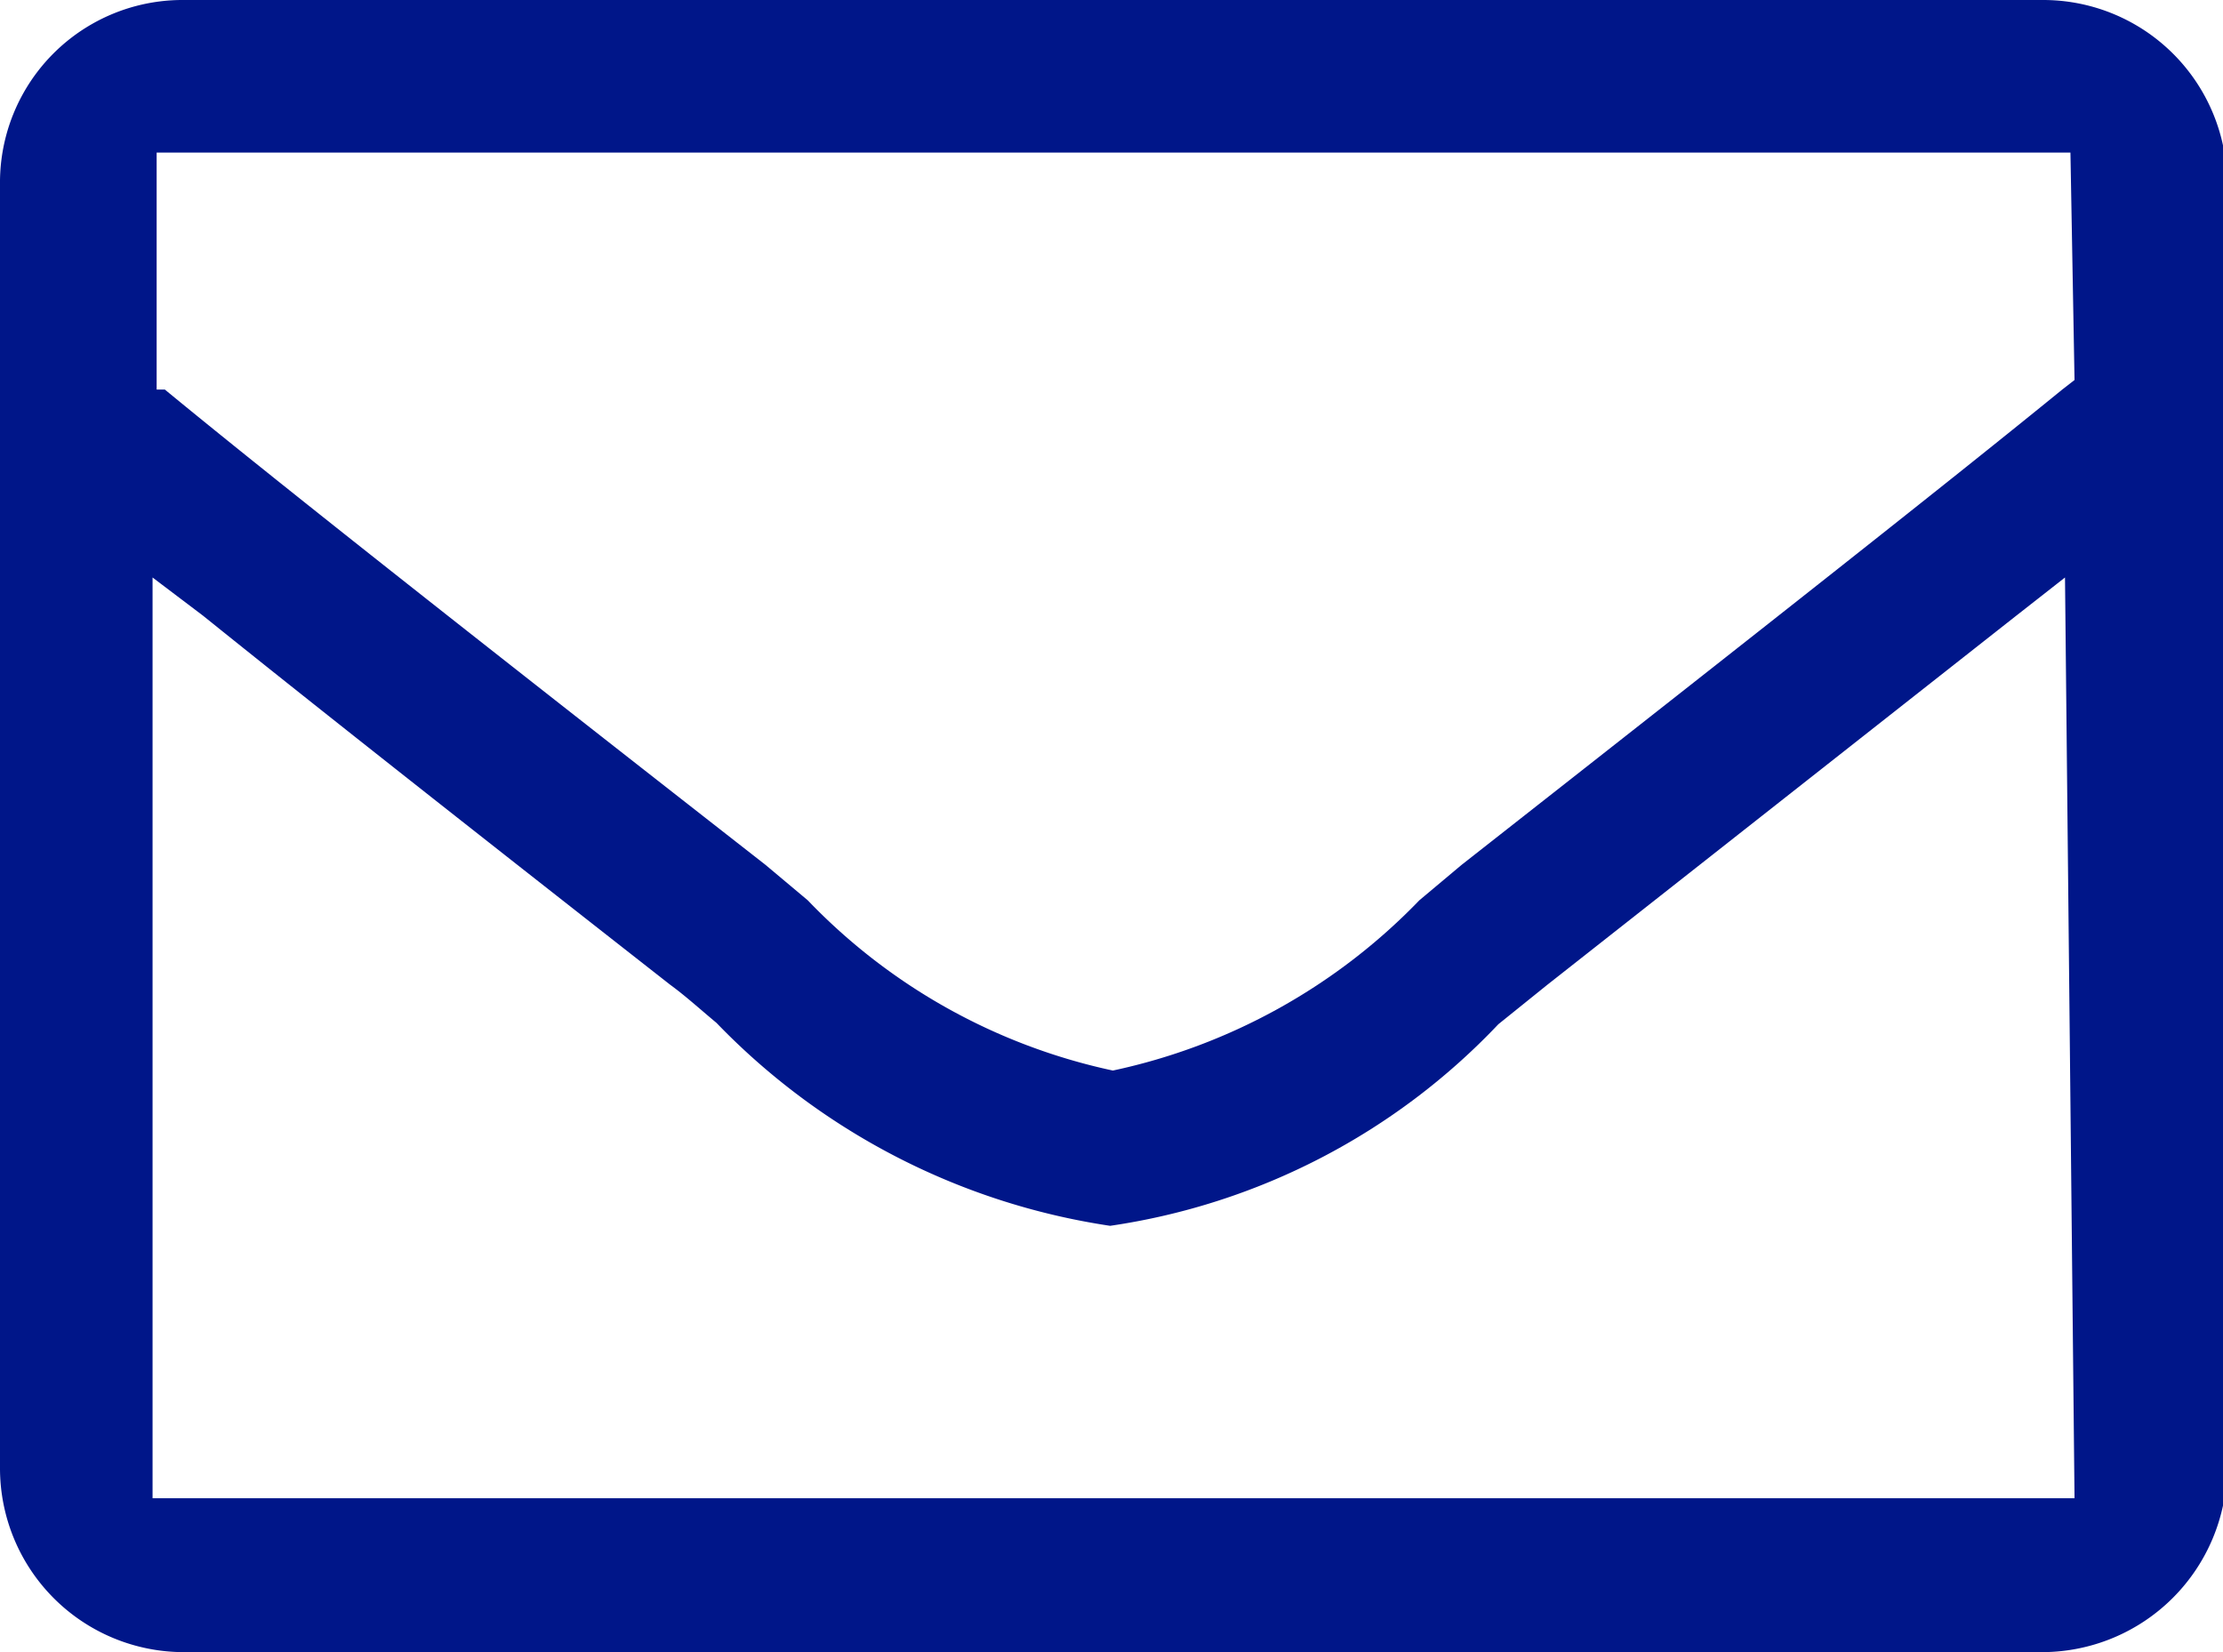
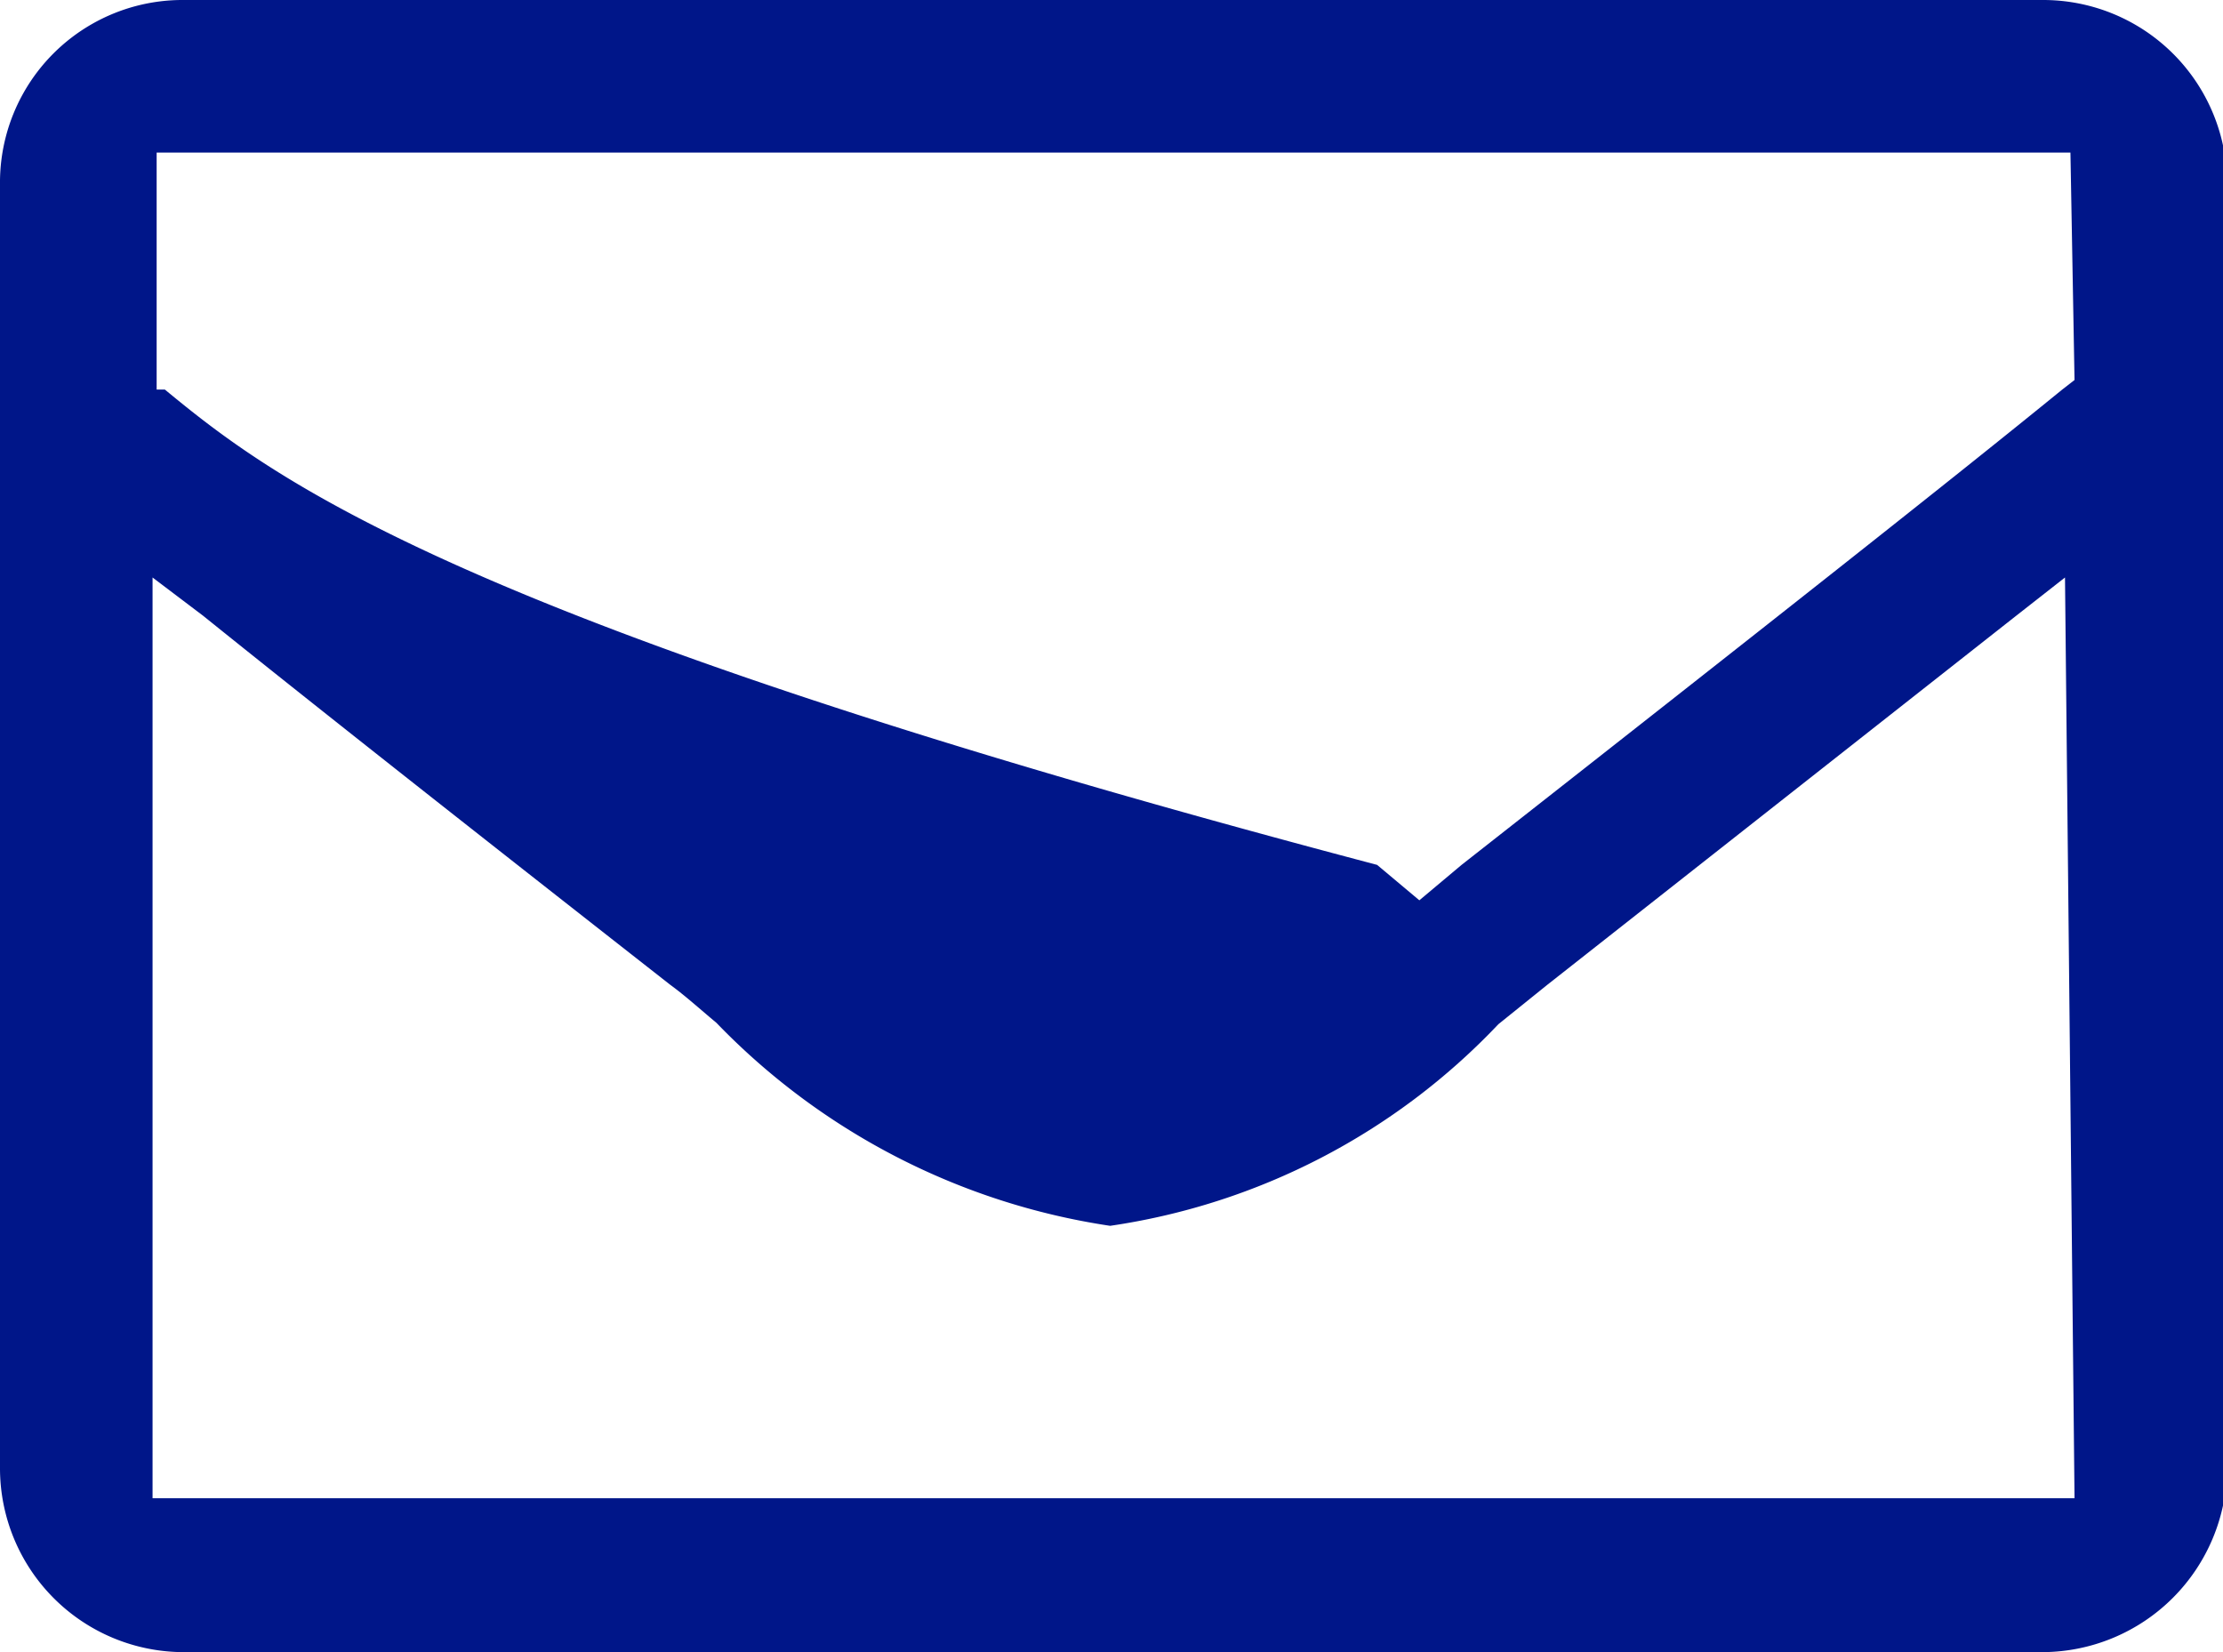
<svg xmlns="http://www.w3.org/2000/svg" viewBox="0 0 16.32 12.13">
  <defs>
    <style>.cls-1{fill:#001689;}</style>
  </defs>
  <g id="Capa_2" data-name="Capa 2">
    <g id="Layer_1" data-name="Layer 1">
-       <path class="cls-1" d="M15,0H1.35A1.34,1.34,0,0,0,0,1.35v9.43a1.35,1.35,0,0,0,1.35,1.35H15a1.36,1.36,0,0,0,1.35-1.35V1.35A1.35,1.35,0,0,0,15,0Zm.23,11H1.12V4.24l.37.28C2.26,5.14,3.35,6,4.92,7.23c.11.08.22.18.34.28A5.05,5.05,0,0,0,8.15,9,4.9,4.9,0,0,0,11,7.52l.36-.29,3.43-2.7.37-.29Zm0-8.21-.09.07c-.81.66-2.13,1.7-4.41,3.49l-.31.26A4.4,4.4,0,0,1,8.17,7.86,4.37,4.37,0,0,1,5.93,6.61l-.31-.26C3.33,4.56,2,3.51,1.21,2.86l-.06,0,0-.09V1.12H15.2Z" />
+       <path class="cls-1" d="M15,0H1.35A1.34,1.34,0,0,0,0,1.35v9.43a1.35,1.35,0,0,0,1.35,1.35H15a1.36,1.36,0,0,0,1.35-1.35V1.35A1.35,1.35,0,0,0,15,0Zm.23,11H1.12V4.24l.37.28C2.26,5.14,3.35,6,4.92,7.23c.11.08.22.18.34.28A5.05,5.05,0,0,0,8.15,9,4.9,4.9,0,0,0,11,7.52l.36-.29,3.43-2.7.37-.29Zm0-8.21-.09.07c-.81.66-2.13,1.7-4.41,3.49l-.31.26l-.31-.26C3.33,4.56,2,3.51,1.21,2.86l-.06,0,0-.09V1.12H15.2Z" />
    </g>
  </g>
</svg>